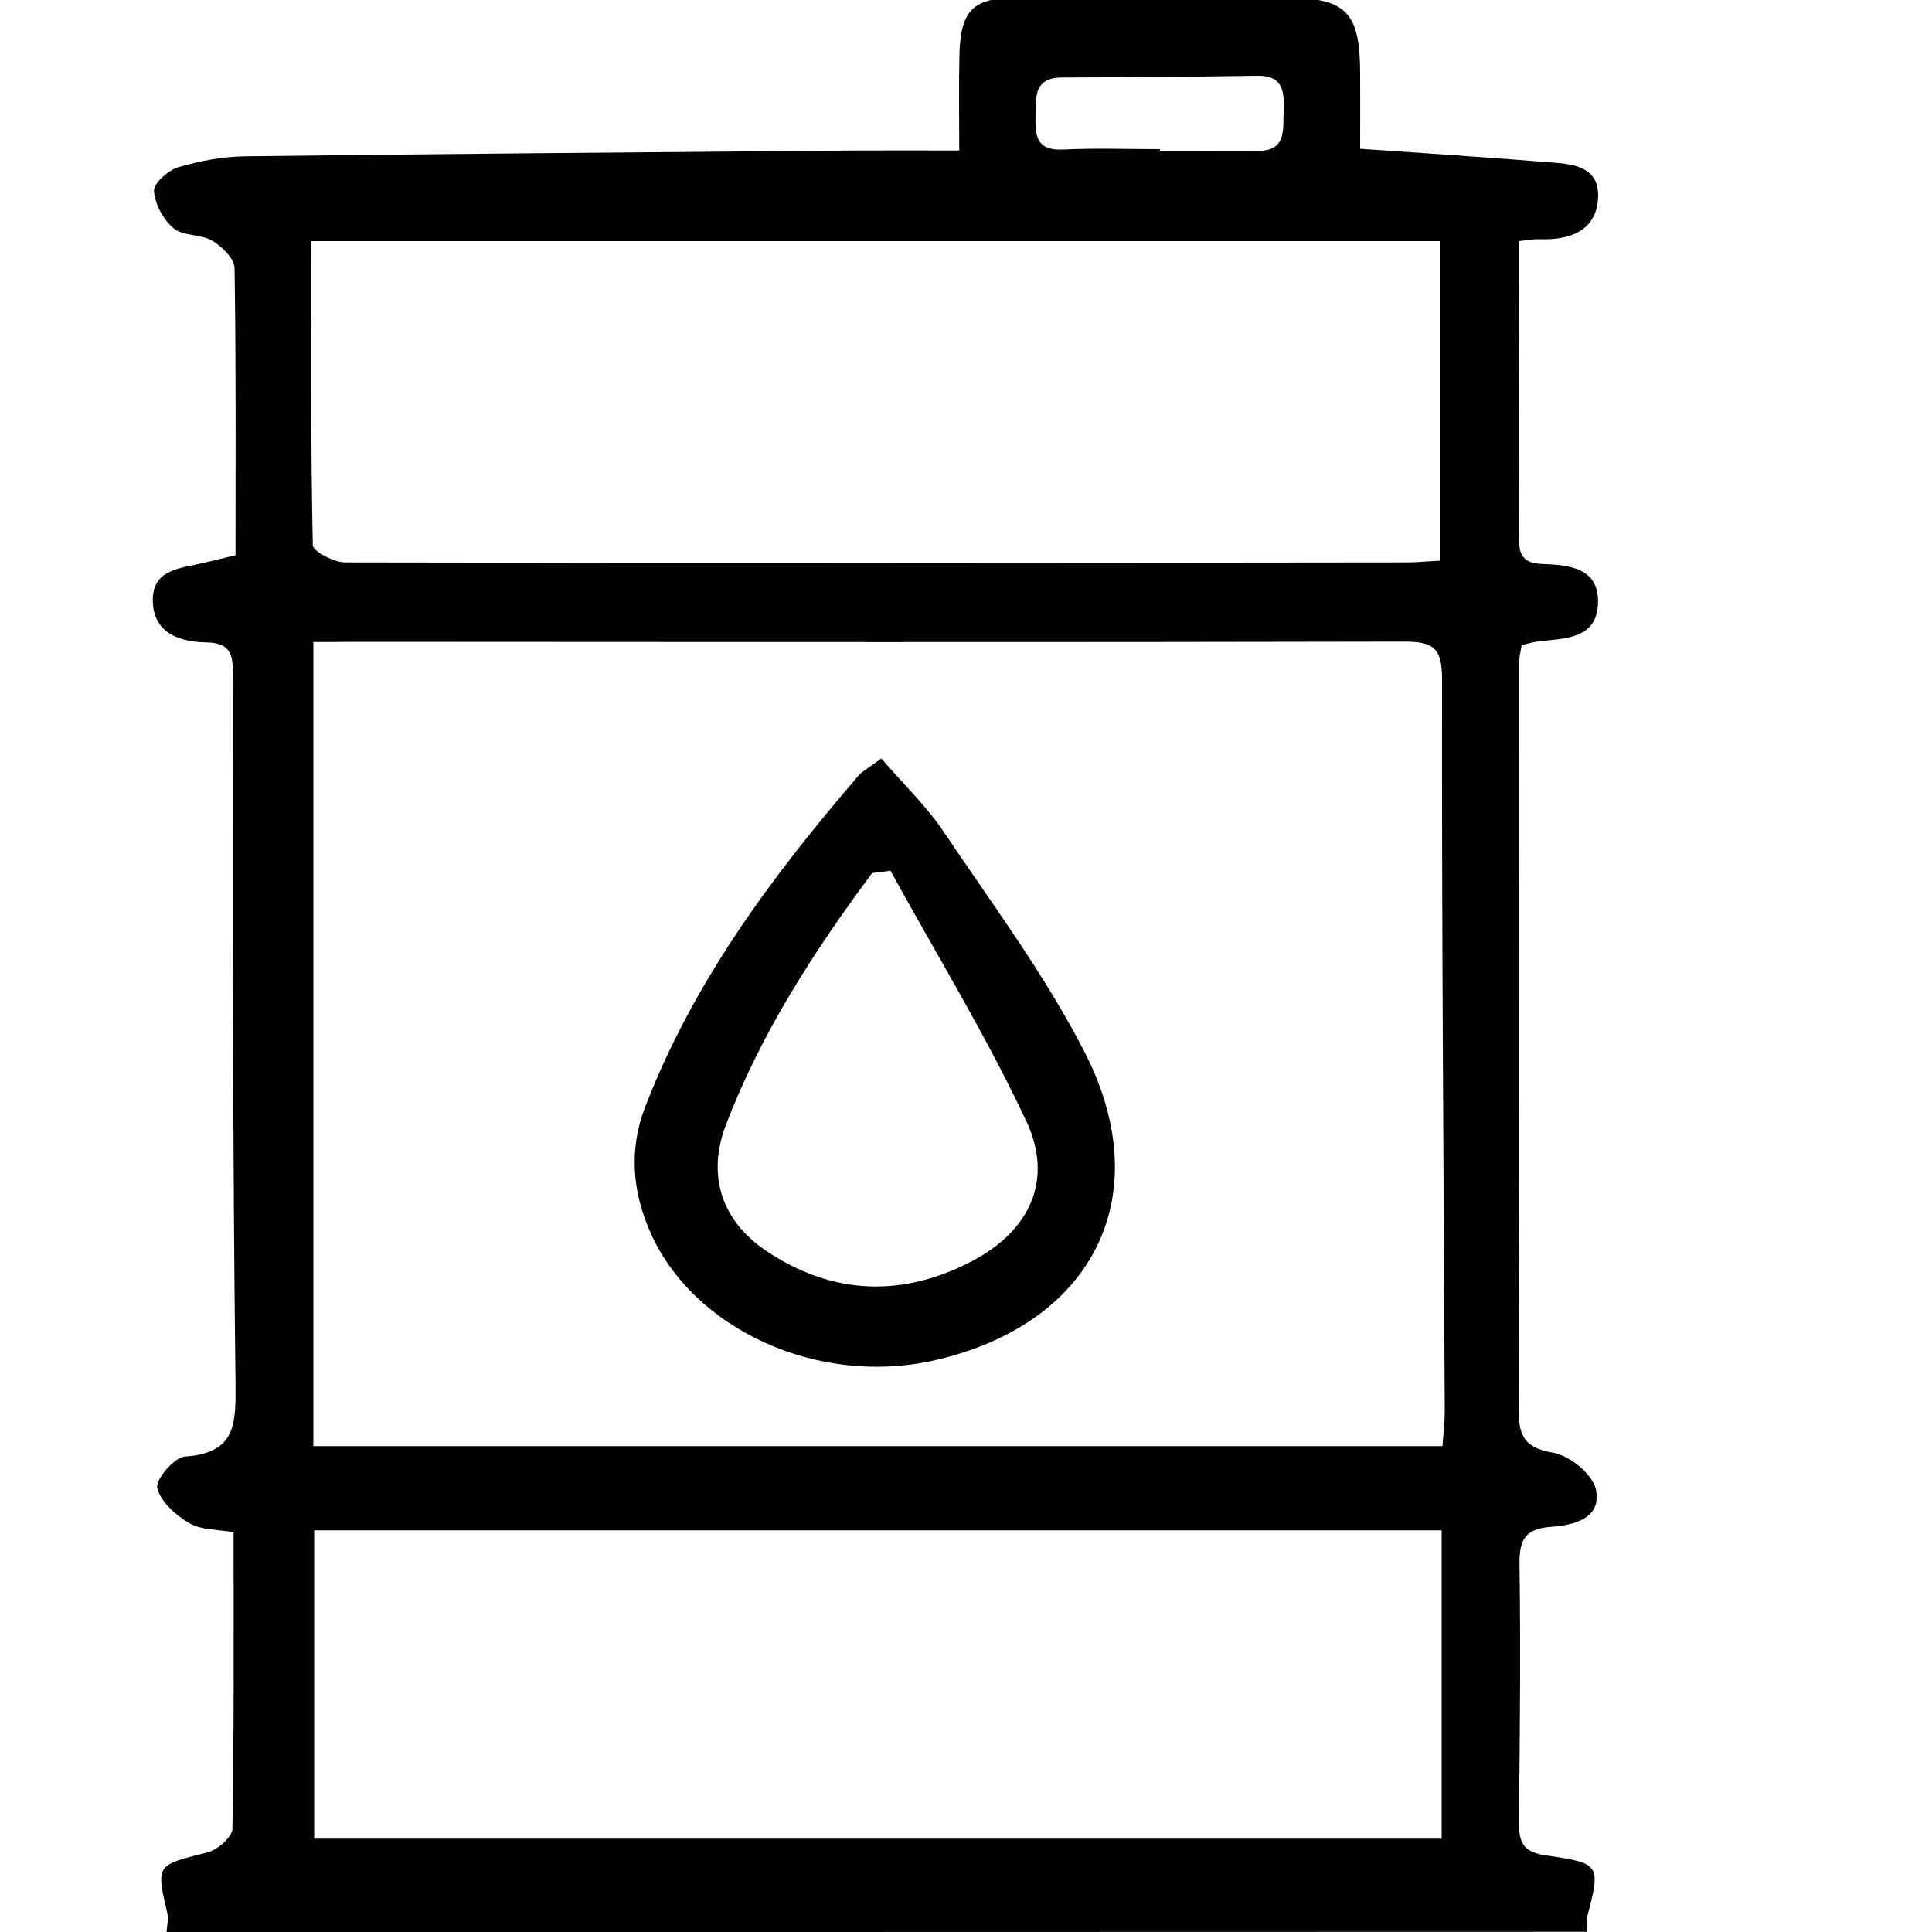
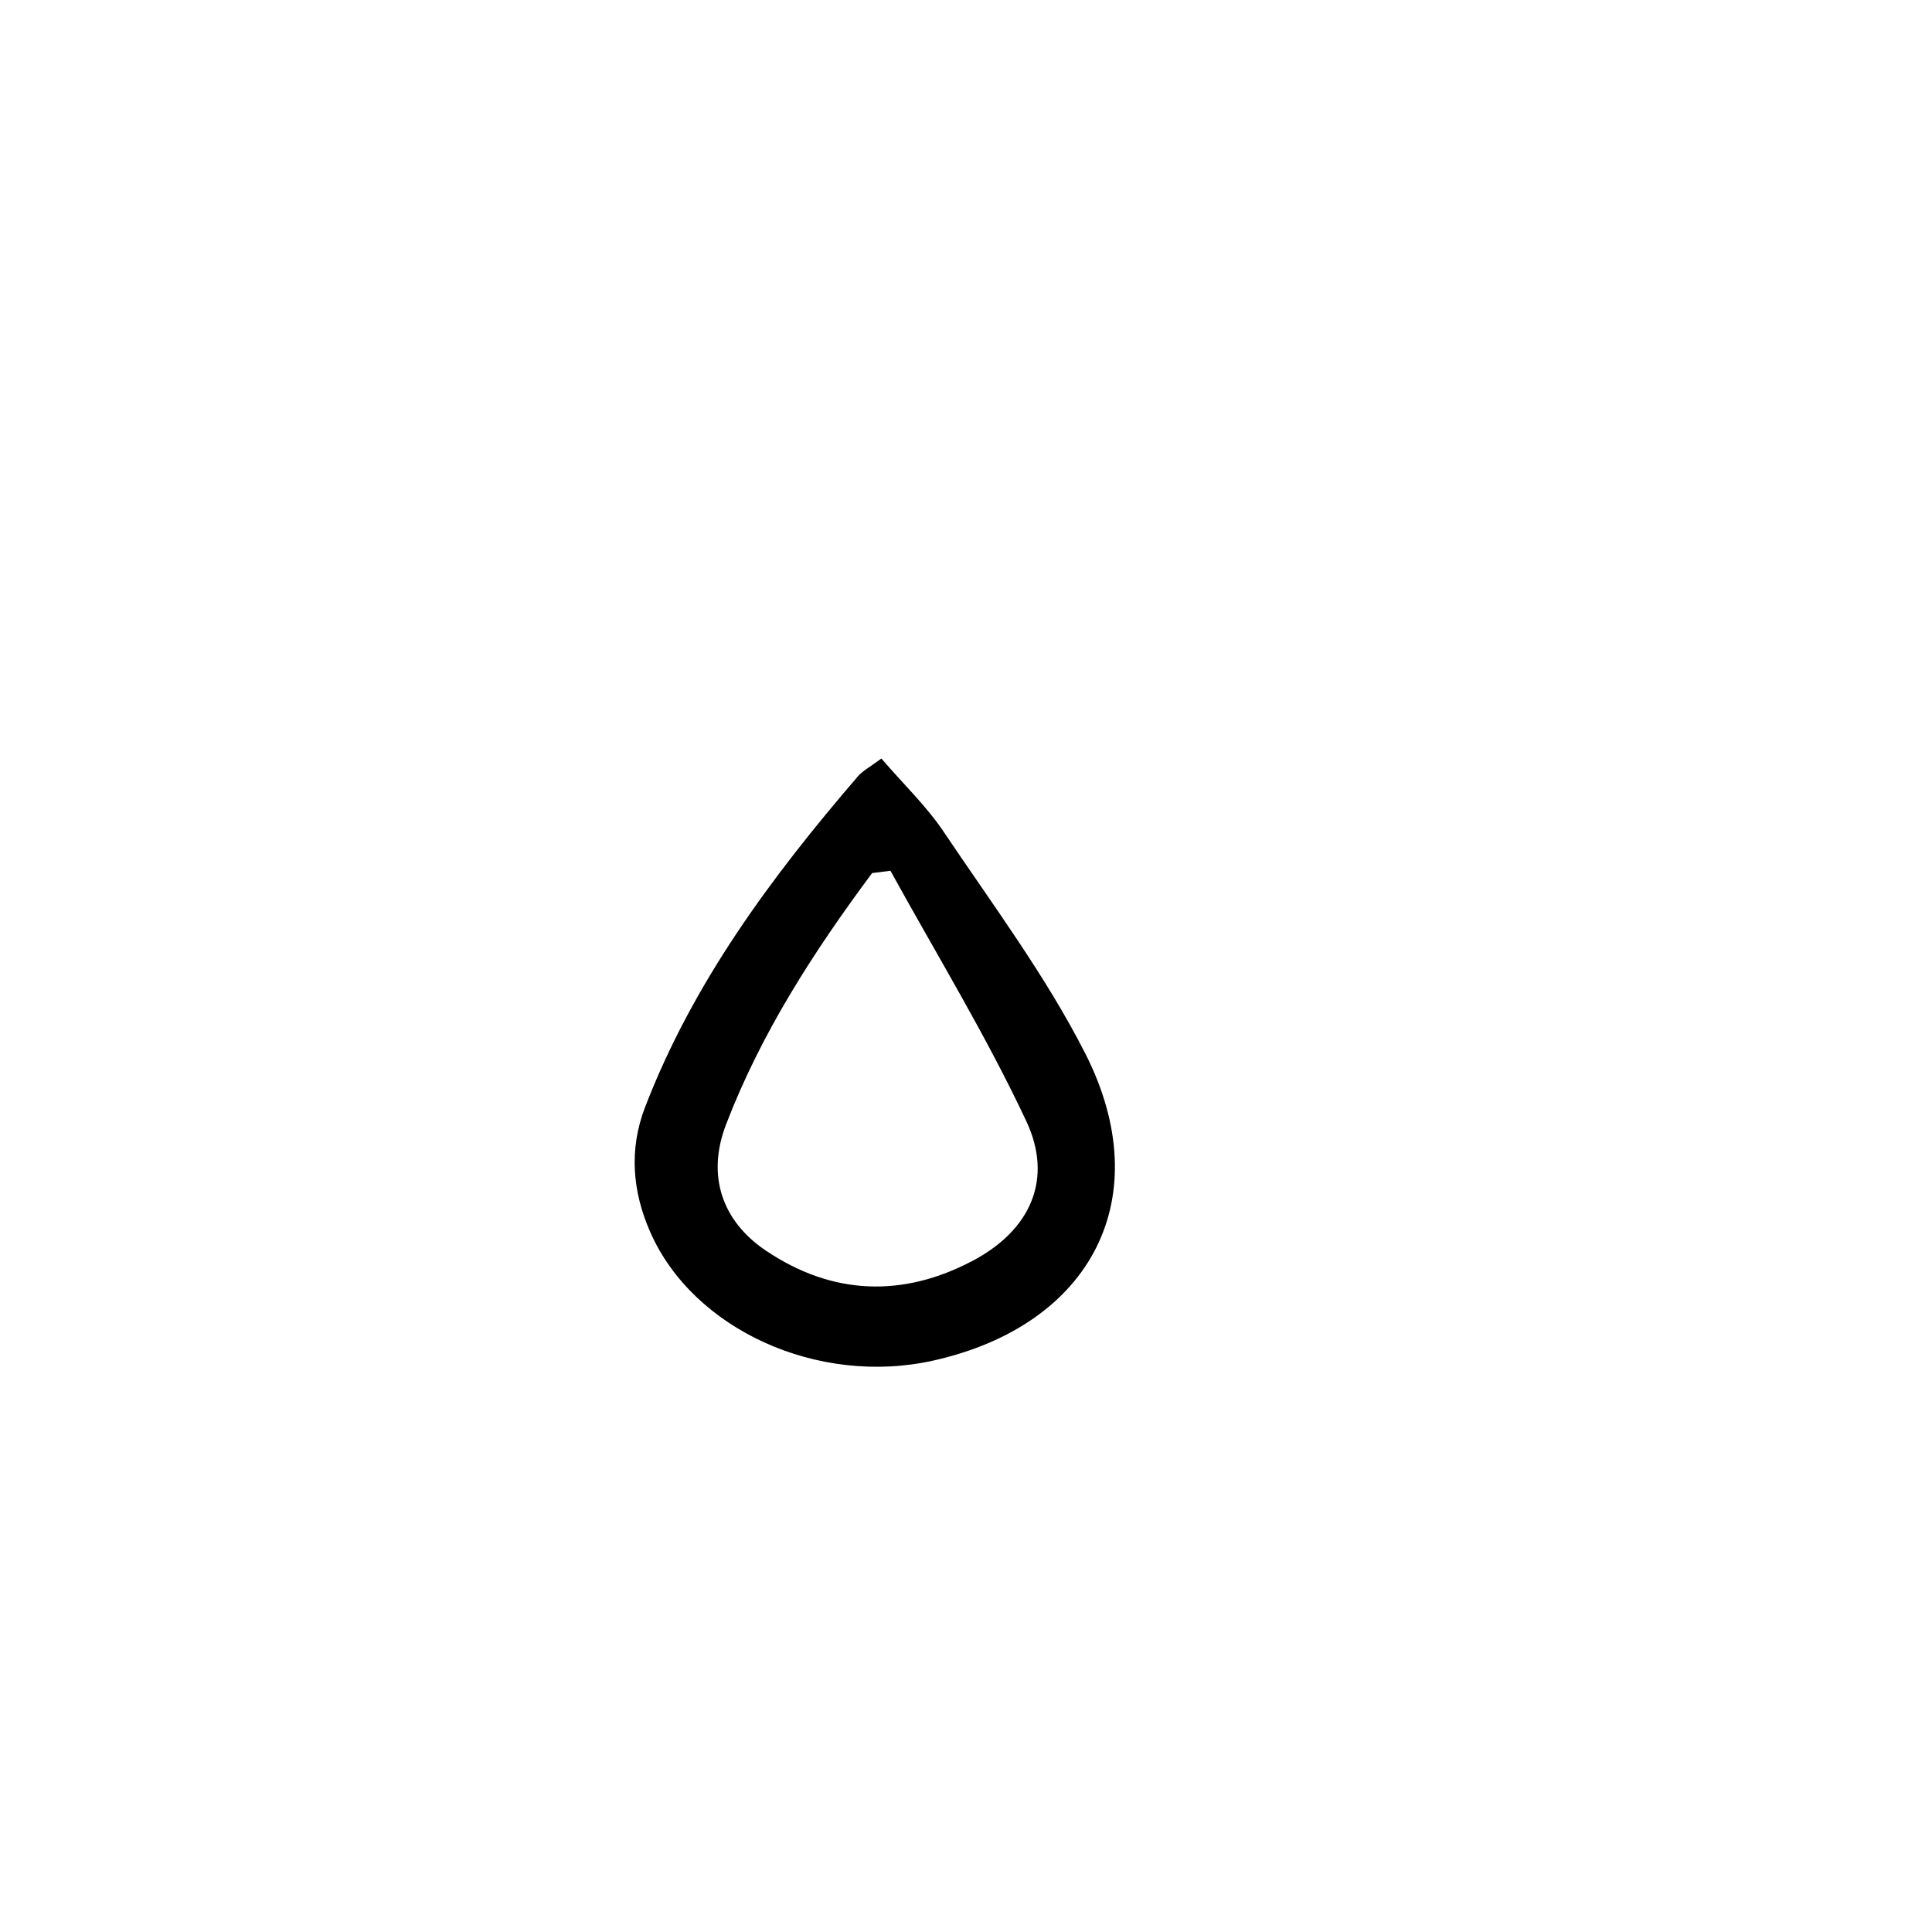
<svg xmlns="http://www.w3.org/2000/svg" version="1.1" id="Слой_1" x="0px" y="0px" viewBox="0 0 100 100" style="enable-background:new 0 0 100 100;" xml:space="preserve">
-   <path d="M8.62,100c0.02-0.32,0.11-0.66,0.04-0.97c-0.59-2.54-0.58-2.48,2.08-3.15c0.52-0.13,1.28-0.8,1.29-1.22  c0.09-5.07,0.06-10.14,0.06-15.35c-0.81-0.15-1.67-0.11-2.29-0.47c-0.7-0.41-1.5-1.12-1.66-1.83c-0.1-0.43,0.88-1.58,1.43-1.62  c2.65-0.18,2.64-1.68,2.62-3.82c-0.15-12.19-0.14-24.37-0.13-36.56c0-1.08-0.08-1.74-1.38-1.76c-1.39-0.02-2.73-0.48-2.77-2.13  c-0.05-1.69,1.48-1.7,2.65-1.99c0.49-0.12,0.99-0.24,1.63-0.39c0-4.99,0.03-9.93-0.05-14.87c-0.01-0.49-0.65-1.11-1.15-1.41  c-0.59-0.35-1.5-0.23-2-0.64c-0.53-0.44-0.97-1.25-1.02-1.93C7.94,9.5,8.7,8.82,9.21,8.66c1.11-0.33,2.3-0.55,3.45-0.57  c10.49-0.13,20.98-0.21,31.47-0.3c1.75-0.01,3.5,0,5.52,0c0-1.76-0.03-3.36,0.01-4.96c0.06-2.28,0.69-2.94,2.93-2.95  c4.69-0.03,9.39-0.04,14.08,0c3.04,0.03,3.72,0.79,3.73,3.9c0.01,1.29,0,2.58,0,3.92c3.3,0.23,6.42,0.43,9.53,0.68  c1.29,0.1,2.92,0.1,2.78,1.95c-0.13,1.65-1.51,2.11-3.03,2.05c-0.26-0.01-0.52,0.04-1.07,0.1c0,0.61,0,1.22,0,1.84  c0.01,4.37,0.02,8.73,0.02,13.1c0,0.86-0.15,1.72,1.17,1.77c1.39,0.05,3,0.18,2.91,2.07c-0.09,1.85-1.75,1.78-3.1,1.94  c-0.25,0.03-0.49,0.11-0.85,0.19c-0.05,0.32-0.13,0.63-0.13,0.93c-0.01,12.84,0.01,25.68-0.03,38.52c0,1.38,0.21,2.09,1.78,2.35  c0.85,0.14,2.05,1.11,2.22,1.89c0.33,1.54-1.19,1.87-2.33,1.95c-1.42,0.1-1.64,0.76-1.62,2.02c0.06,4.36,0.02,8.73-0.03,13.1  c-0.01,1.03,0.07,1.7,1.35,1.88c2.9,0.41,2.88,0.48,2.18,3.19c-0.06,0.24,0,0.51,0,0.77C57.64,100,33.13,100,8.62,100z M16.22,33.23  c0,14.09,0,27.85,0,41.62c19.54,0,38.92,0,58.44,0c0.05-0.67,0.12-1.24,0.12-1.81c-0.06-12.63-0.16-25.27-0.14-37.9  c0-1.64-0.48-1.93-1.99-1.93c-18.11,0.04-36.21,0.02-54.32,0.01C17.7,33.23,17.06,33.23,16.22,33.23z M16.11,12.48  c0,5.35-0.03,10.55,0.08,15.74c0.01,0.32,1.1,0.89,1.68,0.89c18.31,0.04,36.61,0.02,54.92,0c0.56,0,1.11-0.06,1.77-0.09  c0-5.61,0-11.03,0-16.54C55.06,12.48,35.73,12.48,16.11,12.48z M16.26,95.17c19.48,0,38.9,0,58.36,0c0-5.39,0-10.59,0-15.96  c-19.47,0-38.85,0-58.36,0C16.26,84.61,16.26,89.85,16.26,95.17z M60.04,7.72c0,0.03,0,0.06,0,0.09c1.68,0,3.37-0.01,5.05,0  c1.53,0.01,1.3-1.12,1.35-2.06c0.04-0.96,0-1.85-1.35-1.83c-3.37,0.05-6.73,0.08-10.1,0.09c-1.49,0-1.37,1-1.39,2  c-0.03,1.01,0.05,1.79,1.4,1.73C56.67,7.66,58.36,7.72,60.04,7.72z" />
  <path d="M45.62,39.26c1.15,1.34,2.34,2.47,3.23,3.8c2.53,3.77,5.28,7.45,7.33,11.48c3.77,7.44,0.34,14.04-7.86,15.88  c-5.98,1.34-12.44-1.6-14.66-6.64c-0.94-2.13-1.1-4.3-0.28-6.45c2.48-6.46,6.54-11.93,11.01-17.13  C44.63,39.91,44.99,39.73,45.62,39.26z M46.09,45.07c-0.32,0.04-0.63,0.08-0.95,0.12c-3.01,4.05-5.75,8.28-7.57,13.04  c-0.99,2.6-0.22,4.96,2.07,6.5c3.44,2.32,7.1,2.44,10.72,0.52c2.98-1.58,4.17-4.22,2.76-7.22C51.04,53.59,48.46,49.38,46.09,45.07z" />
</svg>